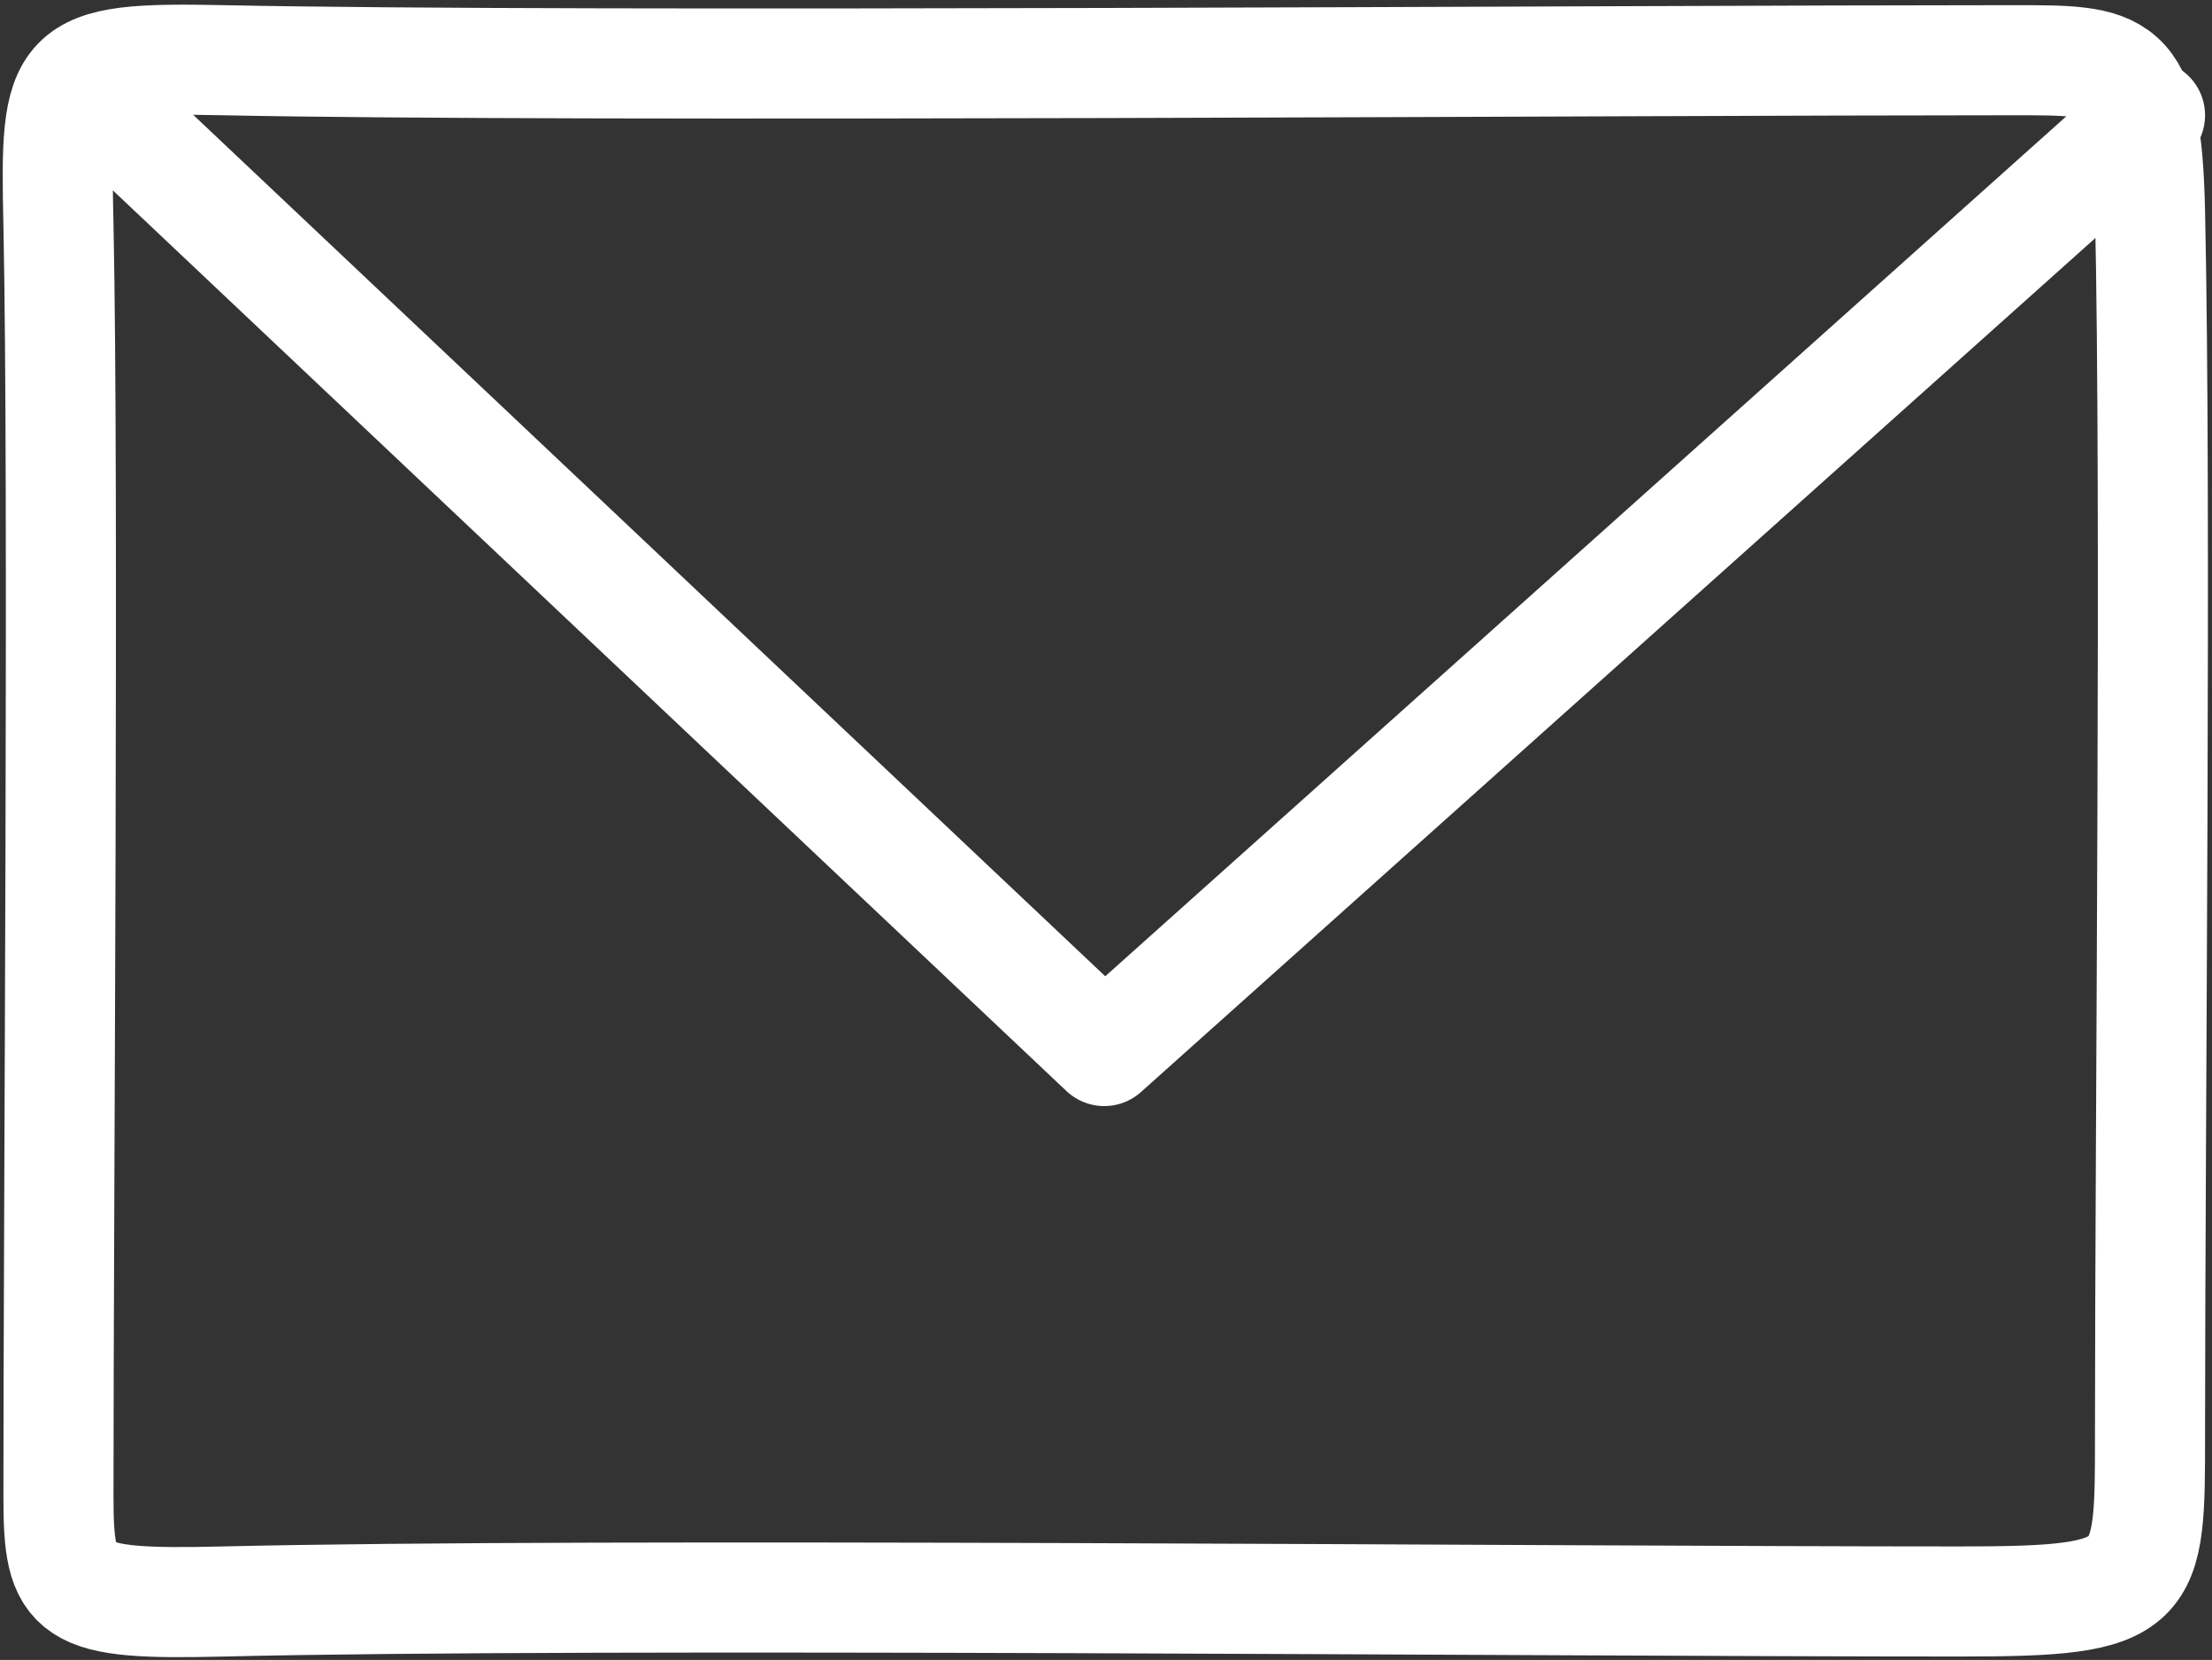
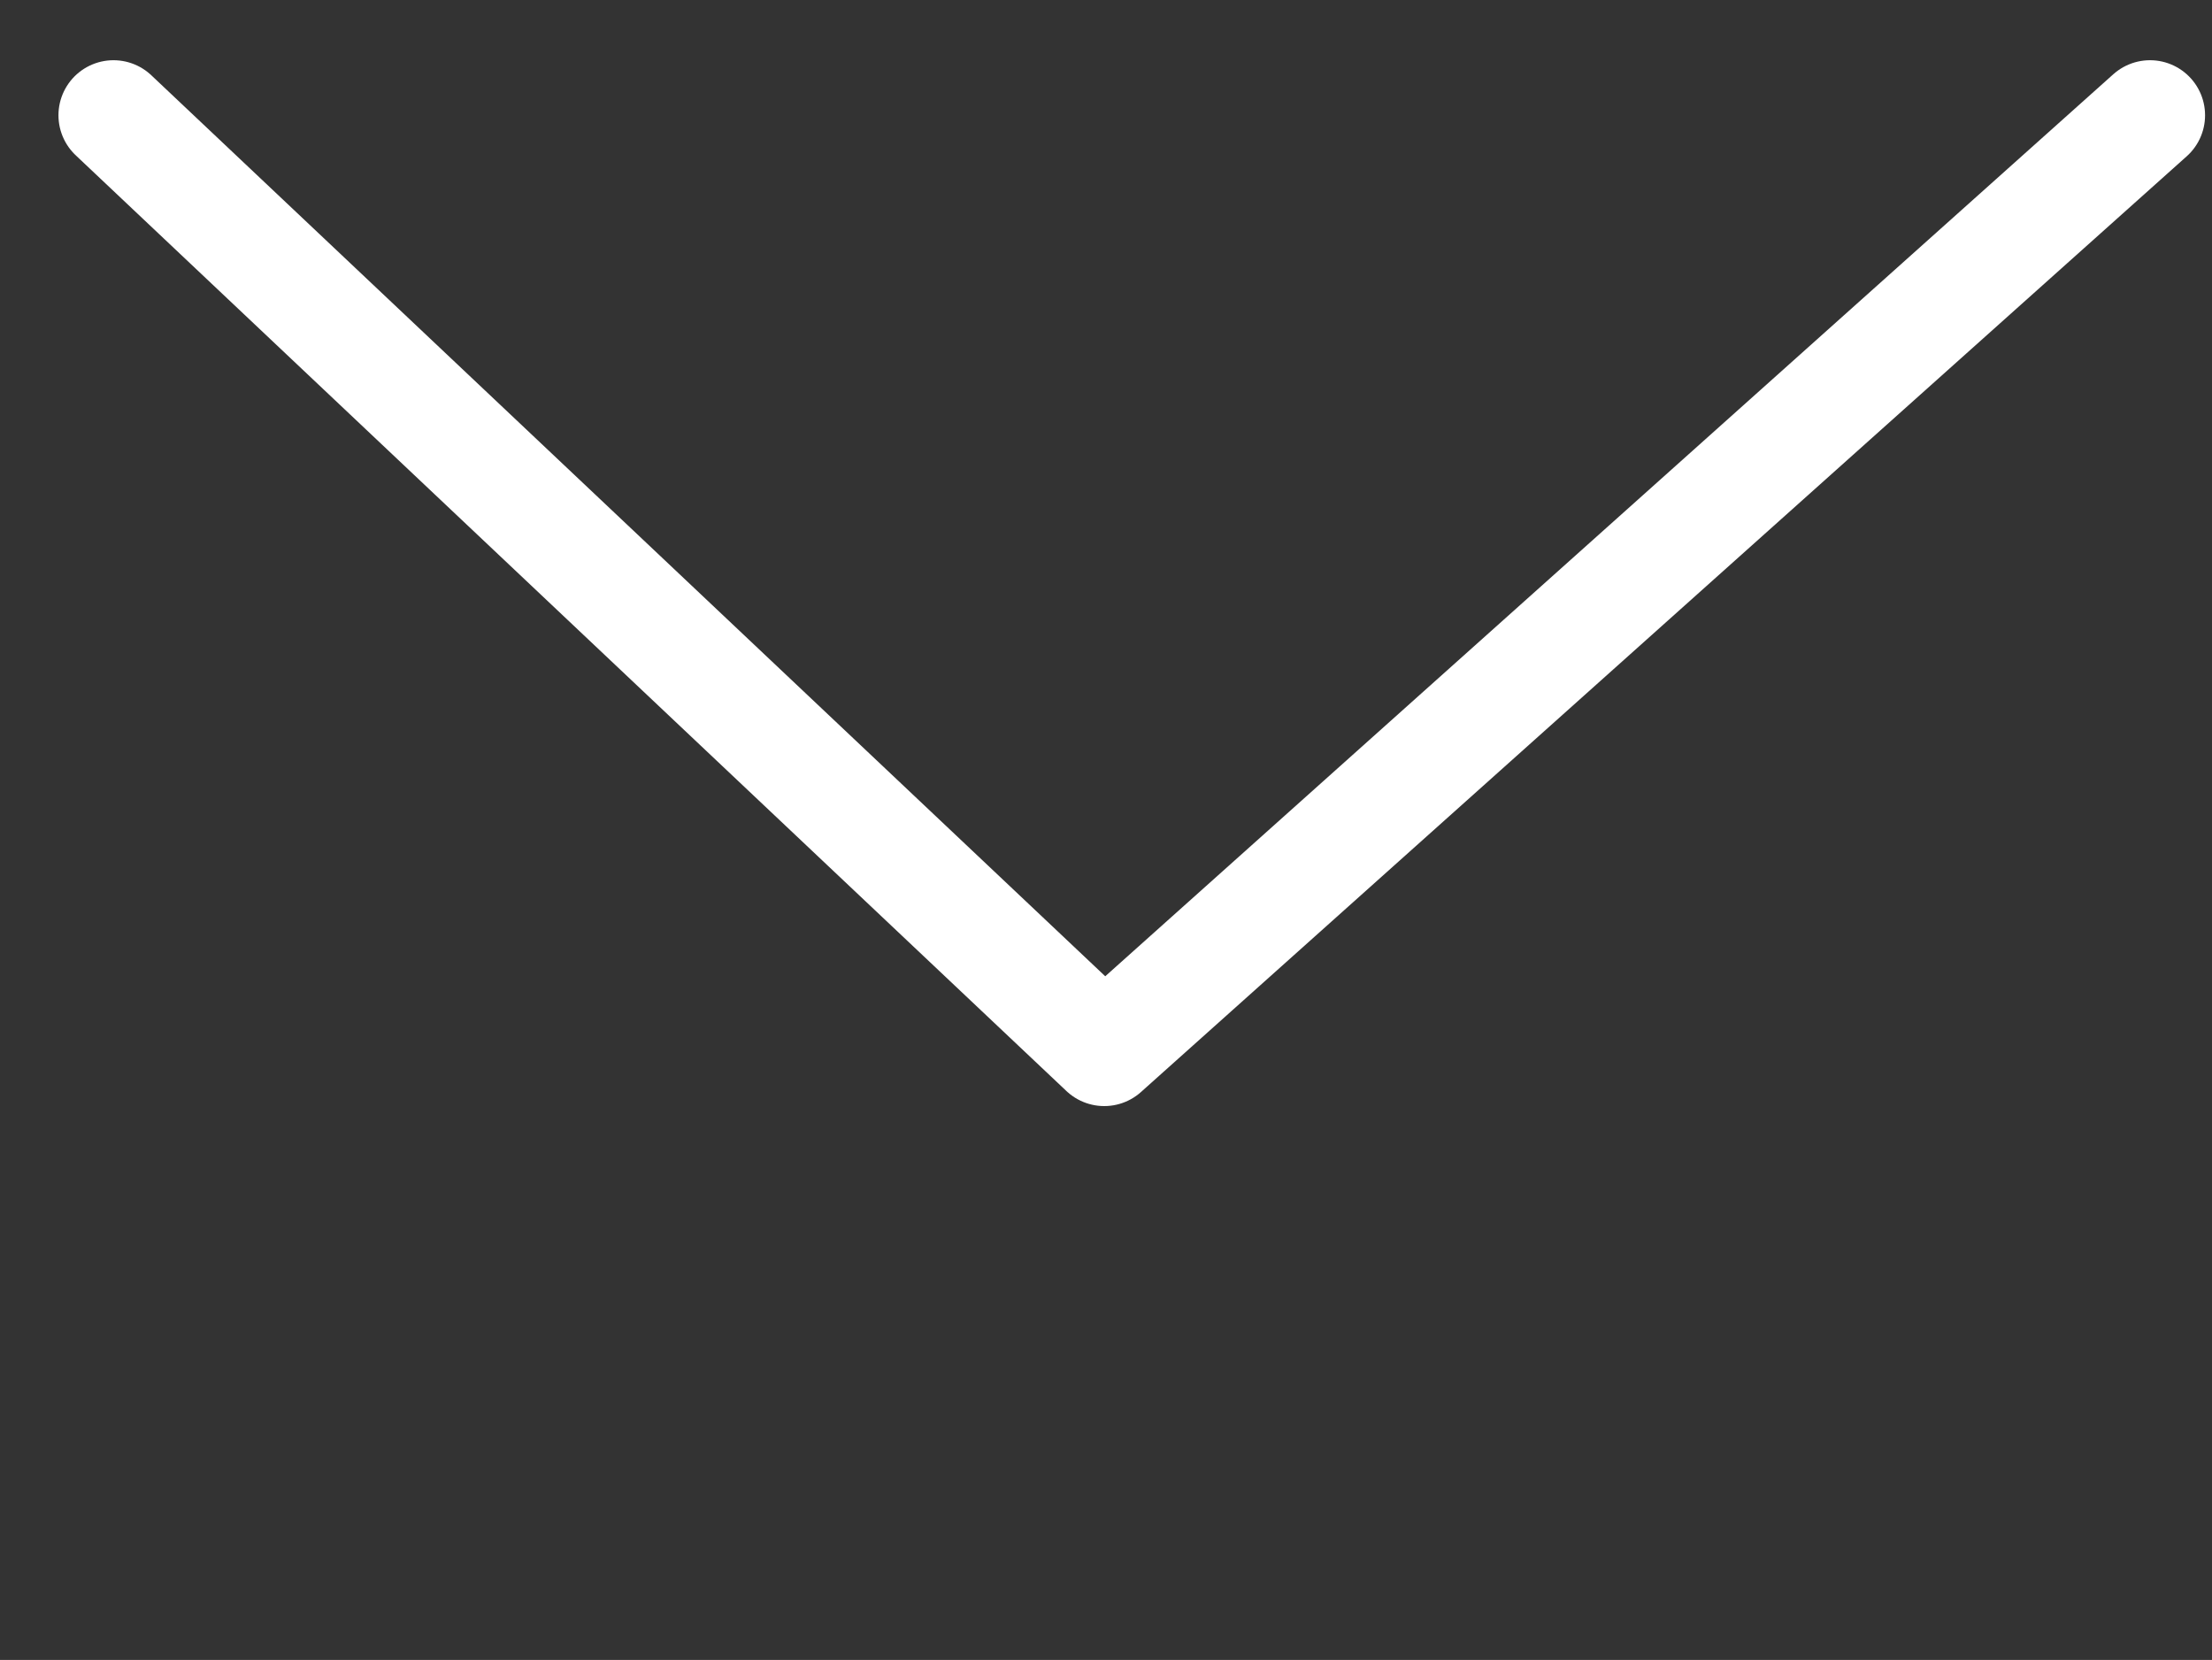
<svg xmlns="http://www.w3.org/2000/svg" width="40.188" height="30.156" viewBox="0 0 40.188 30.156">
  <rect x="0" y="0" width="40.188" height="30.156" fill="#333333" stroke="none" />
  <defs>
    <style>
      .cls-1 {
        fill: none;
        stroke: #fff;
        stroke-linecap: round;
        stroke-linejoin: round;
        stroke-width: 2px;
        fill-rule: evenodd;
      }
    </style>
  </defs>
-   <path class="cls-1" d="M37.538,37C29.885,37,12.785,36.838,6,37c-2.8.067-3-.113-3-1.911C3,29.833,3.1,16.735,3,12,2.938,9.118,2.984,8.938,6,9c6.522,0.135,25.393,0,32.455,0,2.019,0,2.483-.043,2.545,2.755,0.117,5.253,0,16.671,0,22.167C41,36.776,41.029,37,37.538,37Z" transform="translate(-1.938 -7.906)" />
  <path class="cls-1" d="M4,10L22,27,41,10" transform="translate(-1.938 -7.906)" />
</svg>